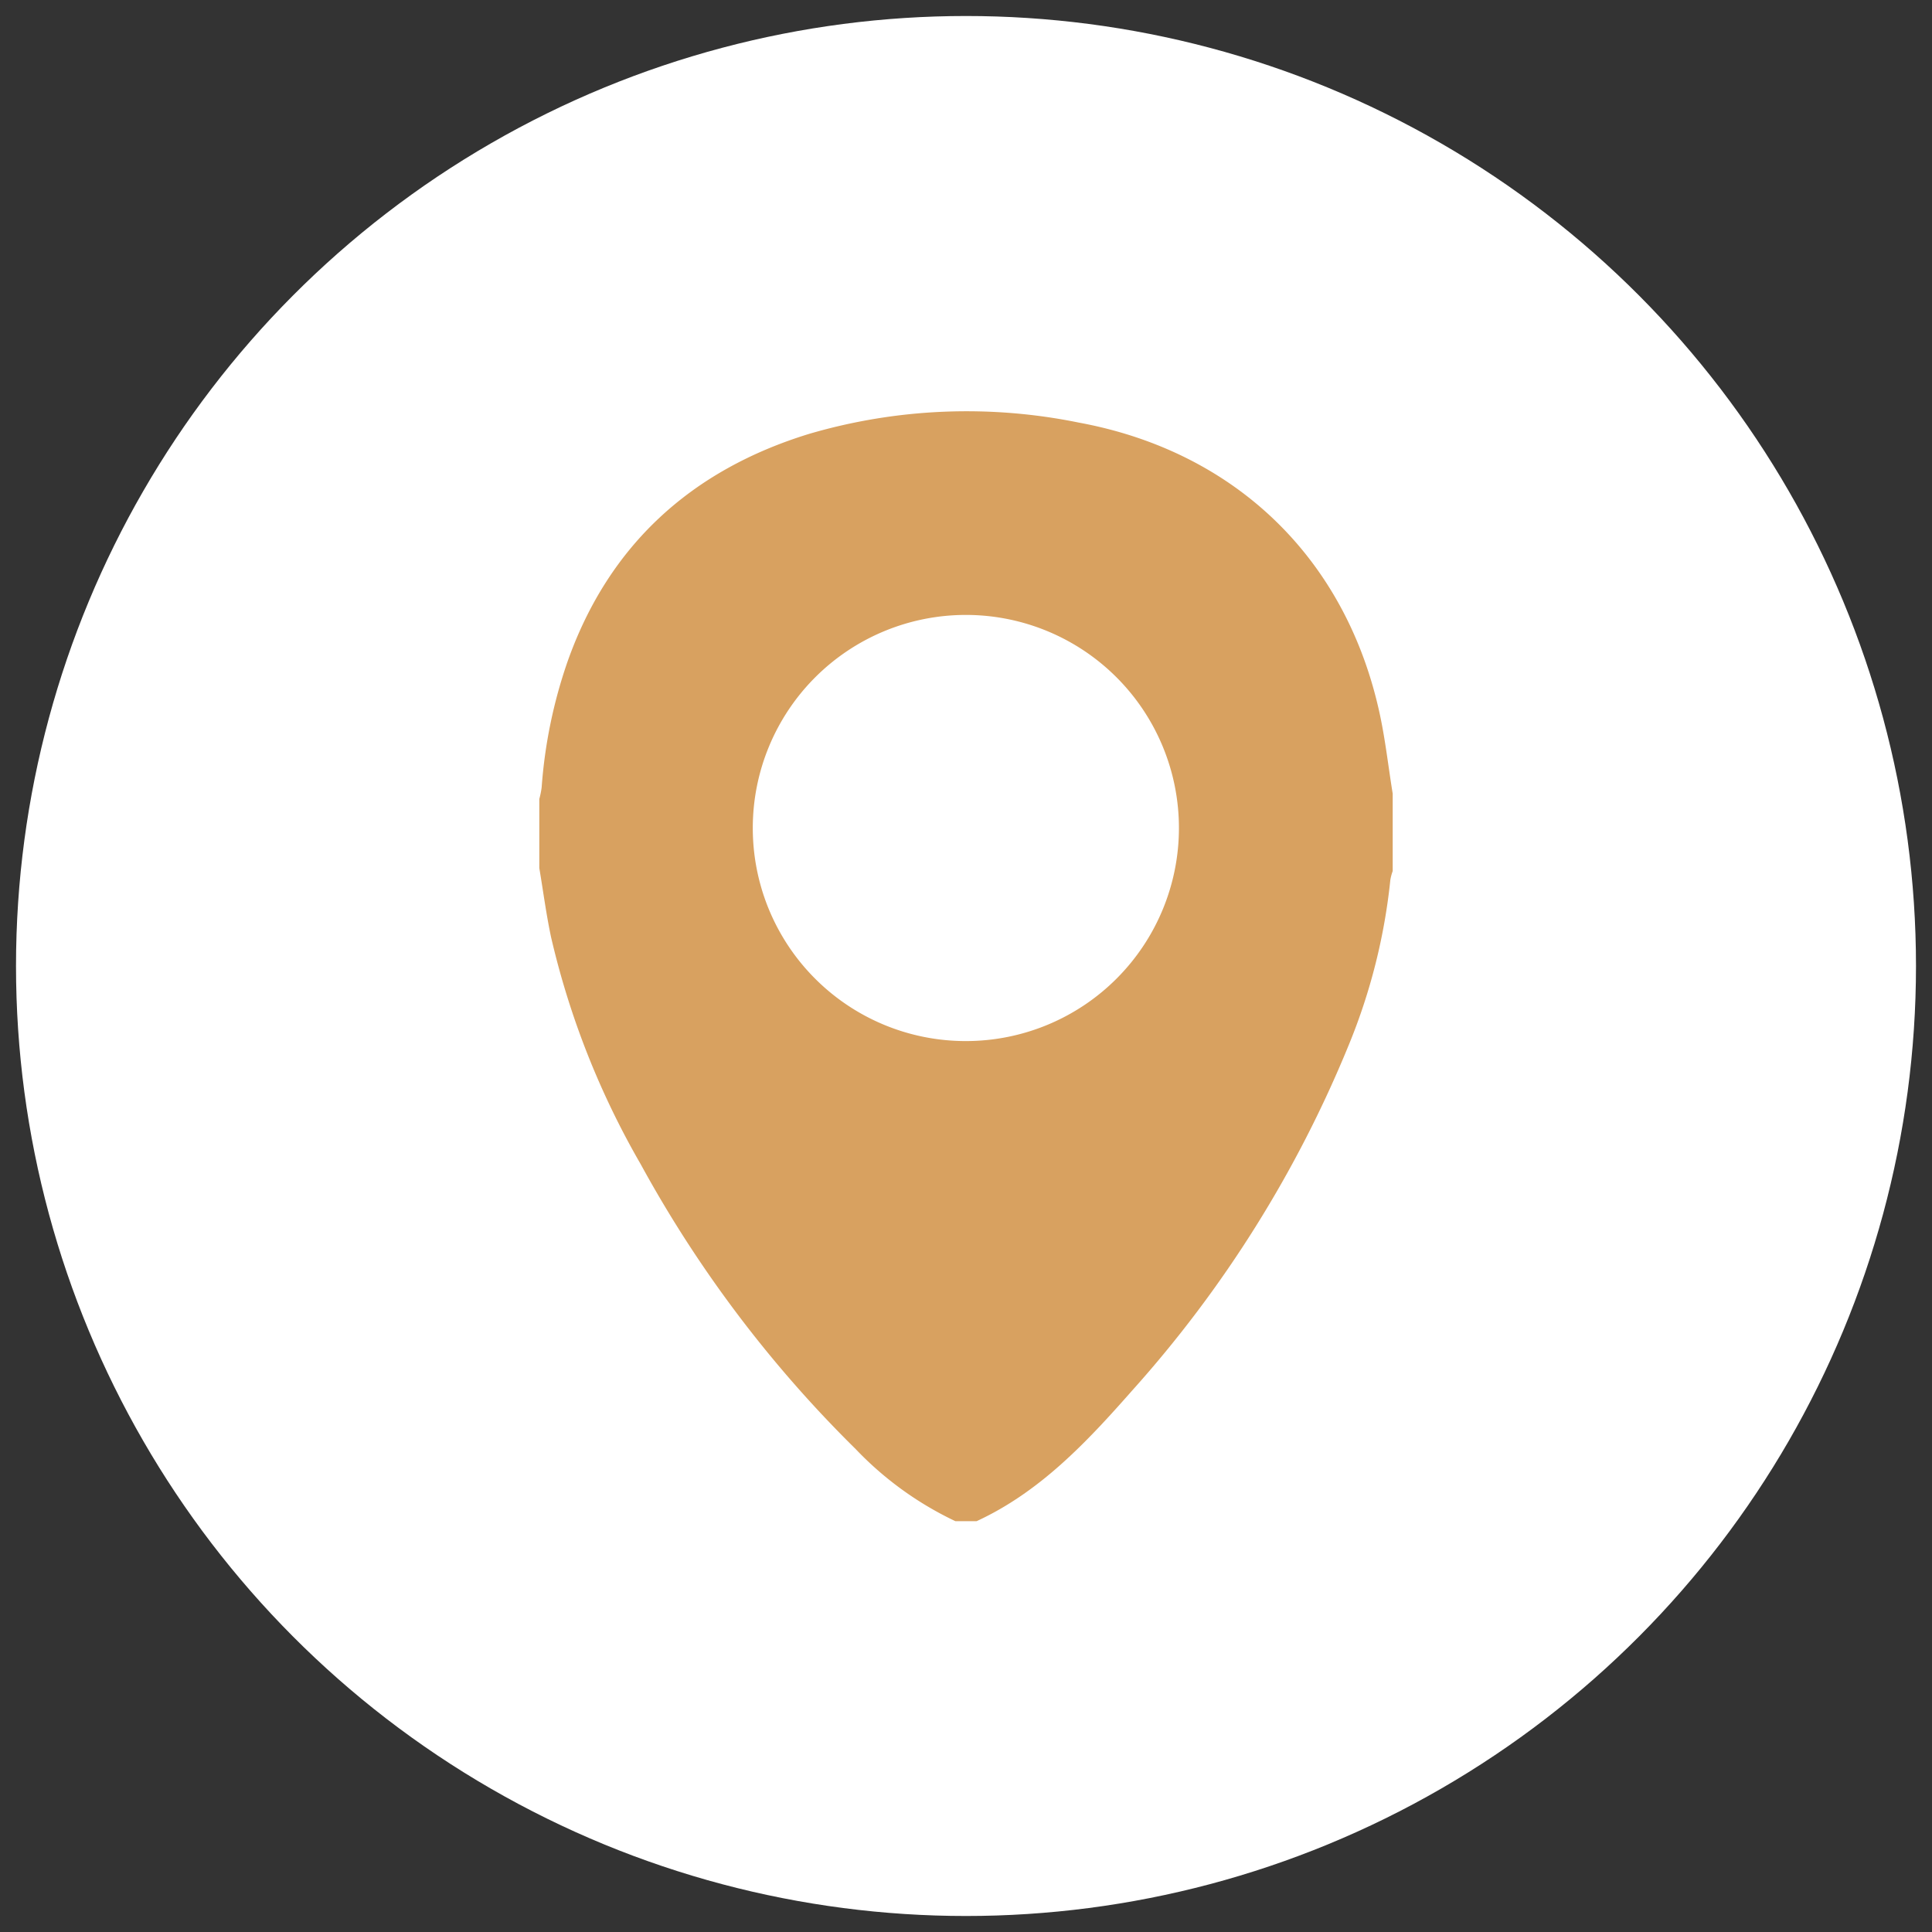
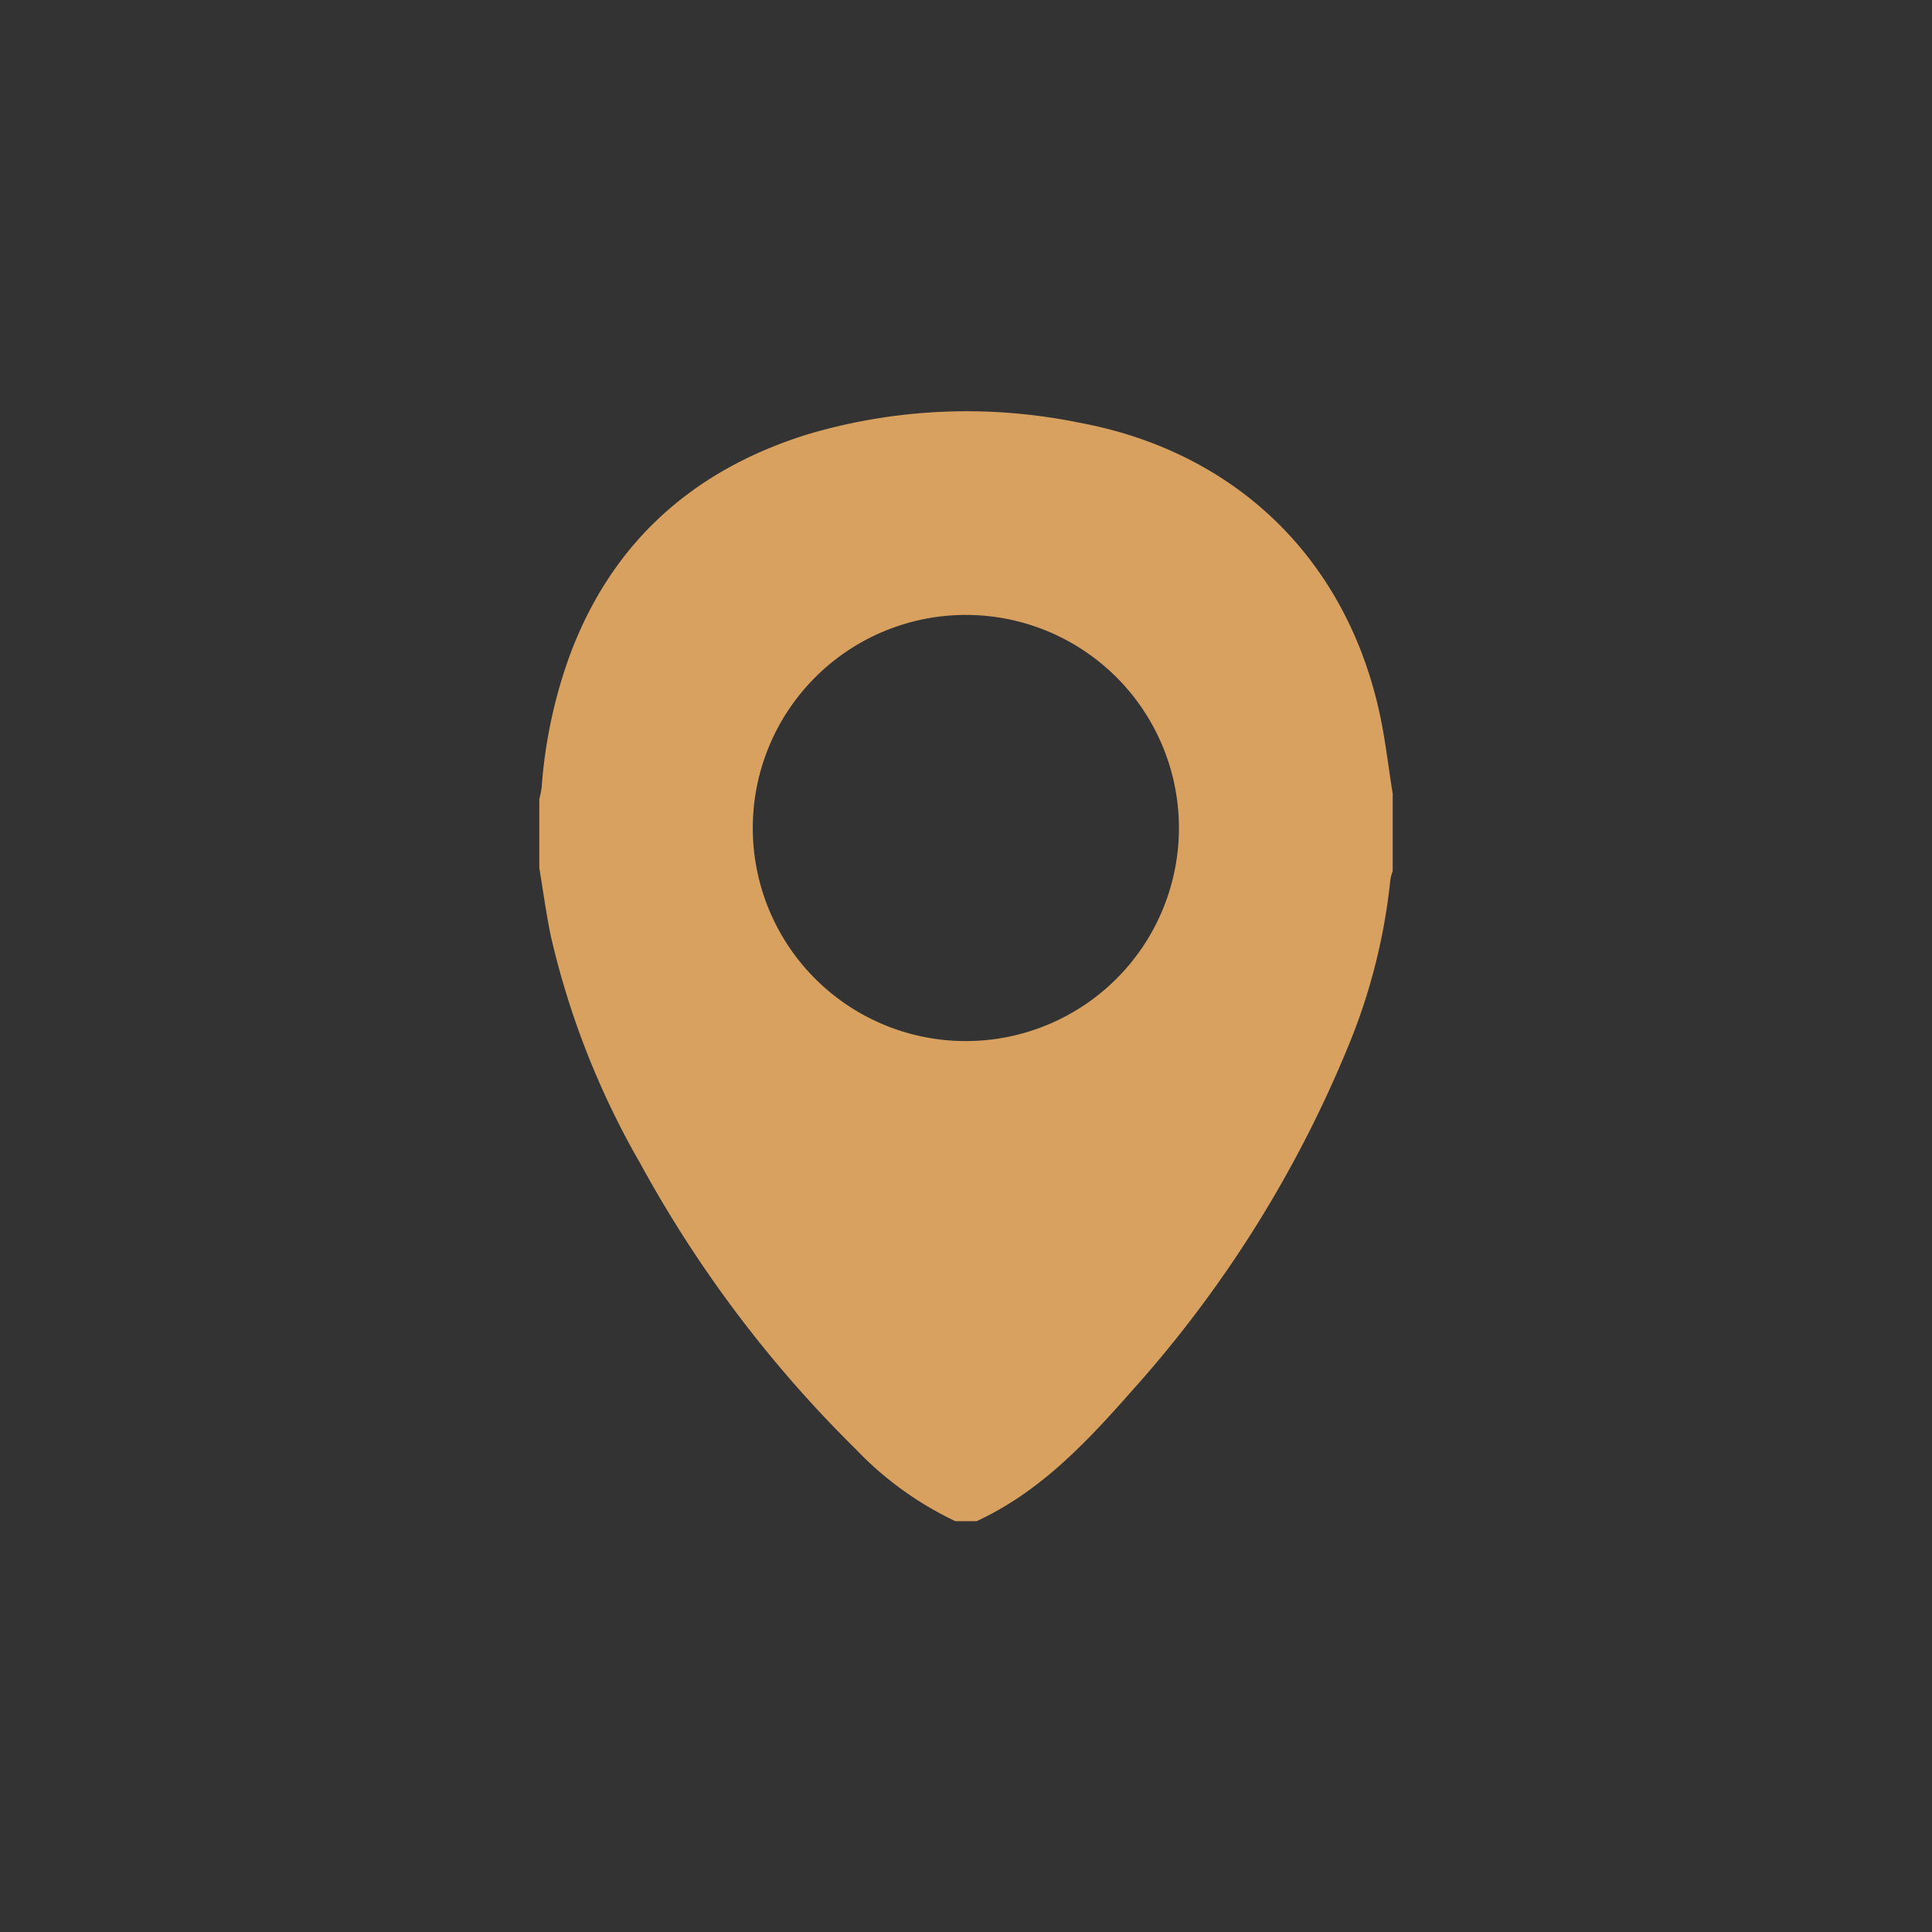
<svg xmlns="http://www.w3.org/2000/svg" id="Layer_1" data-name="Layer 1" viewBox="0 0 140 140">
  <rect x="0" y="0" width="140" height="140" fill="#333333" stroke="none" />
  <defs>
    <style>.cls-1{fill:#fff;}.cls-2{fill:#d8a160;}</style>
  </defs>
  <title>Icons</title>
-   <circle class="cls-1" cx="70" cy="70" r="68.84" />
  <g id="fHHryB.tif">
    <path class="cls-2" d="M70.77,110.23H69.23A24.4,24.4,0,0,1,62,105,88.61,88.61,0,0,1,46.42,84.35,59.86,59.86,0,0,1,39.93,67.9c-.35-1.65-.57-3.34-.85-5v-5a6.25,6.25,0,0,0,.17-.84,35.57,35.57,0,0,1,1.88-9.13c3-8.47,9-13.87,17.47-16.48a40.59,40.59,0,0,1,19.56-.83c11.36,2.09,19.42,9.86,21.84,21.2.4,1.88.61,3.79.92,5.69v5.61a3.55,3.55,0,0,0-.17.64,43.06,43.06,0,0,1-3,11.93A86.49,86.49,0,0,1,82,100.81C78.74,104.51,75.36,108.11,70.77,110.23ZM70,75.44A15.44,15.44,0,1,0,54.55,60,15.43,15.43,0,0,0,70,75.44Z" />
  </g>
</svg>